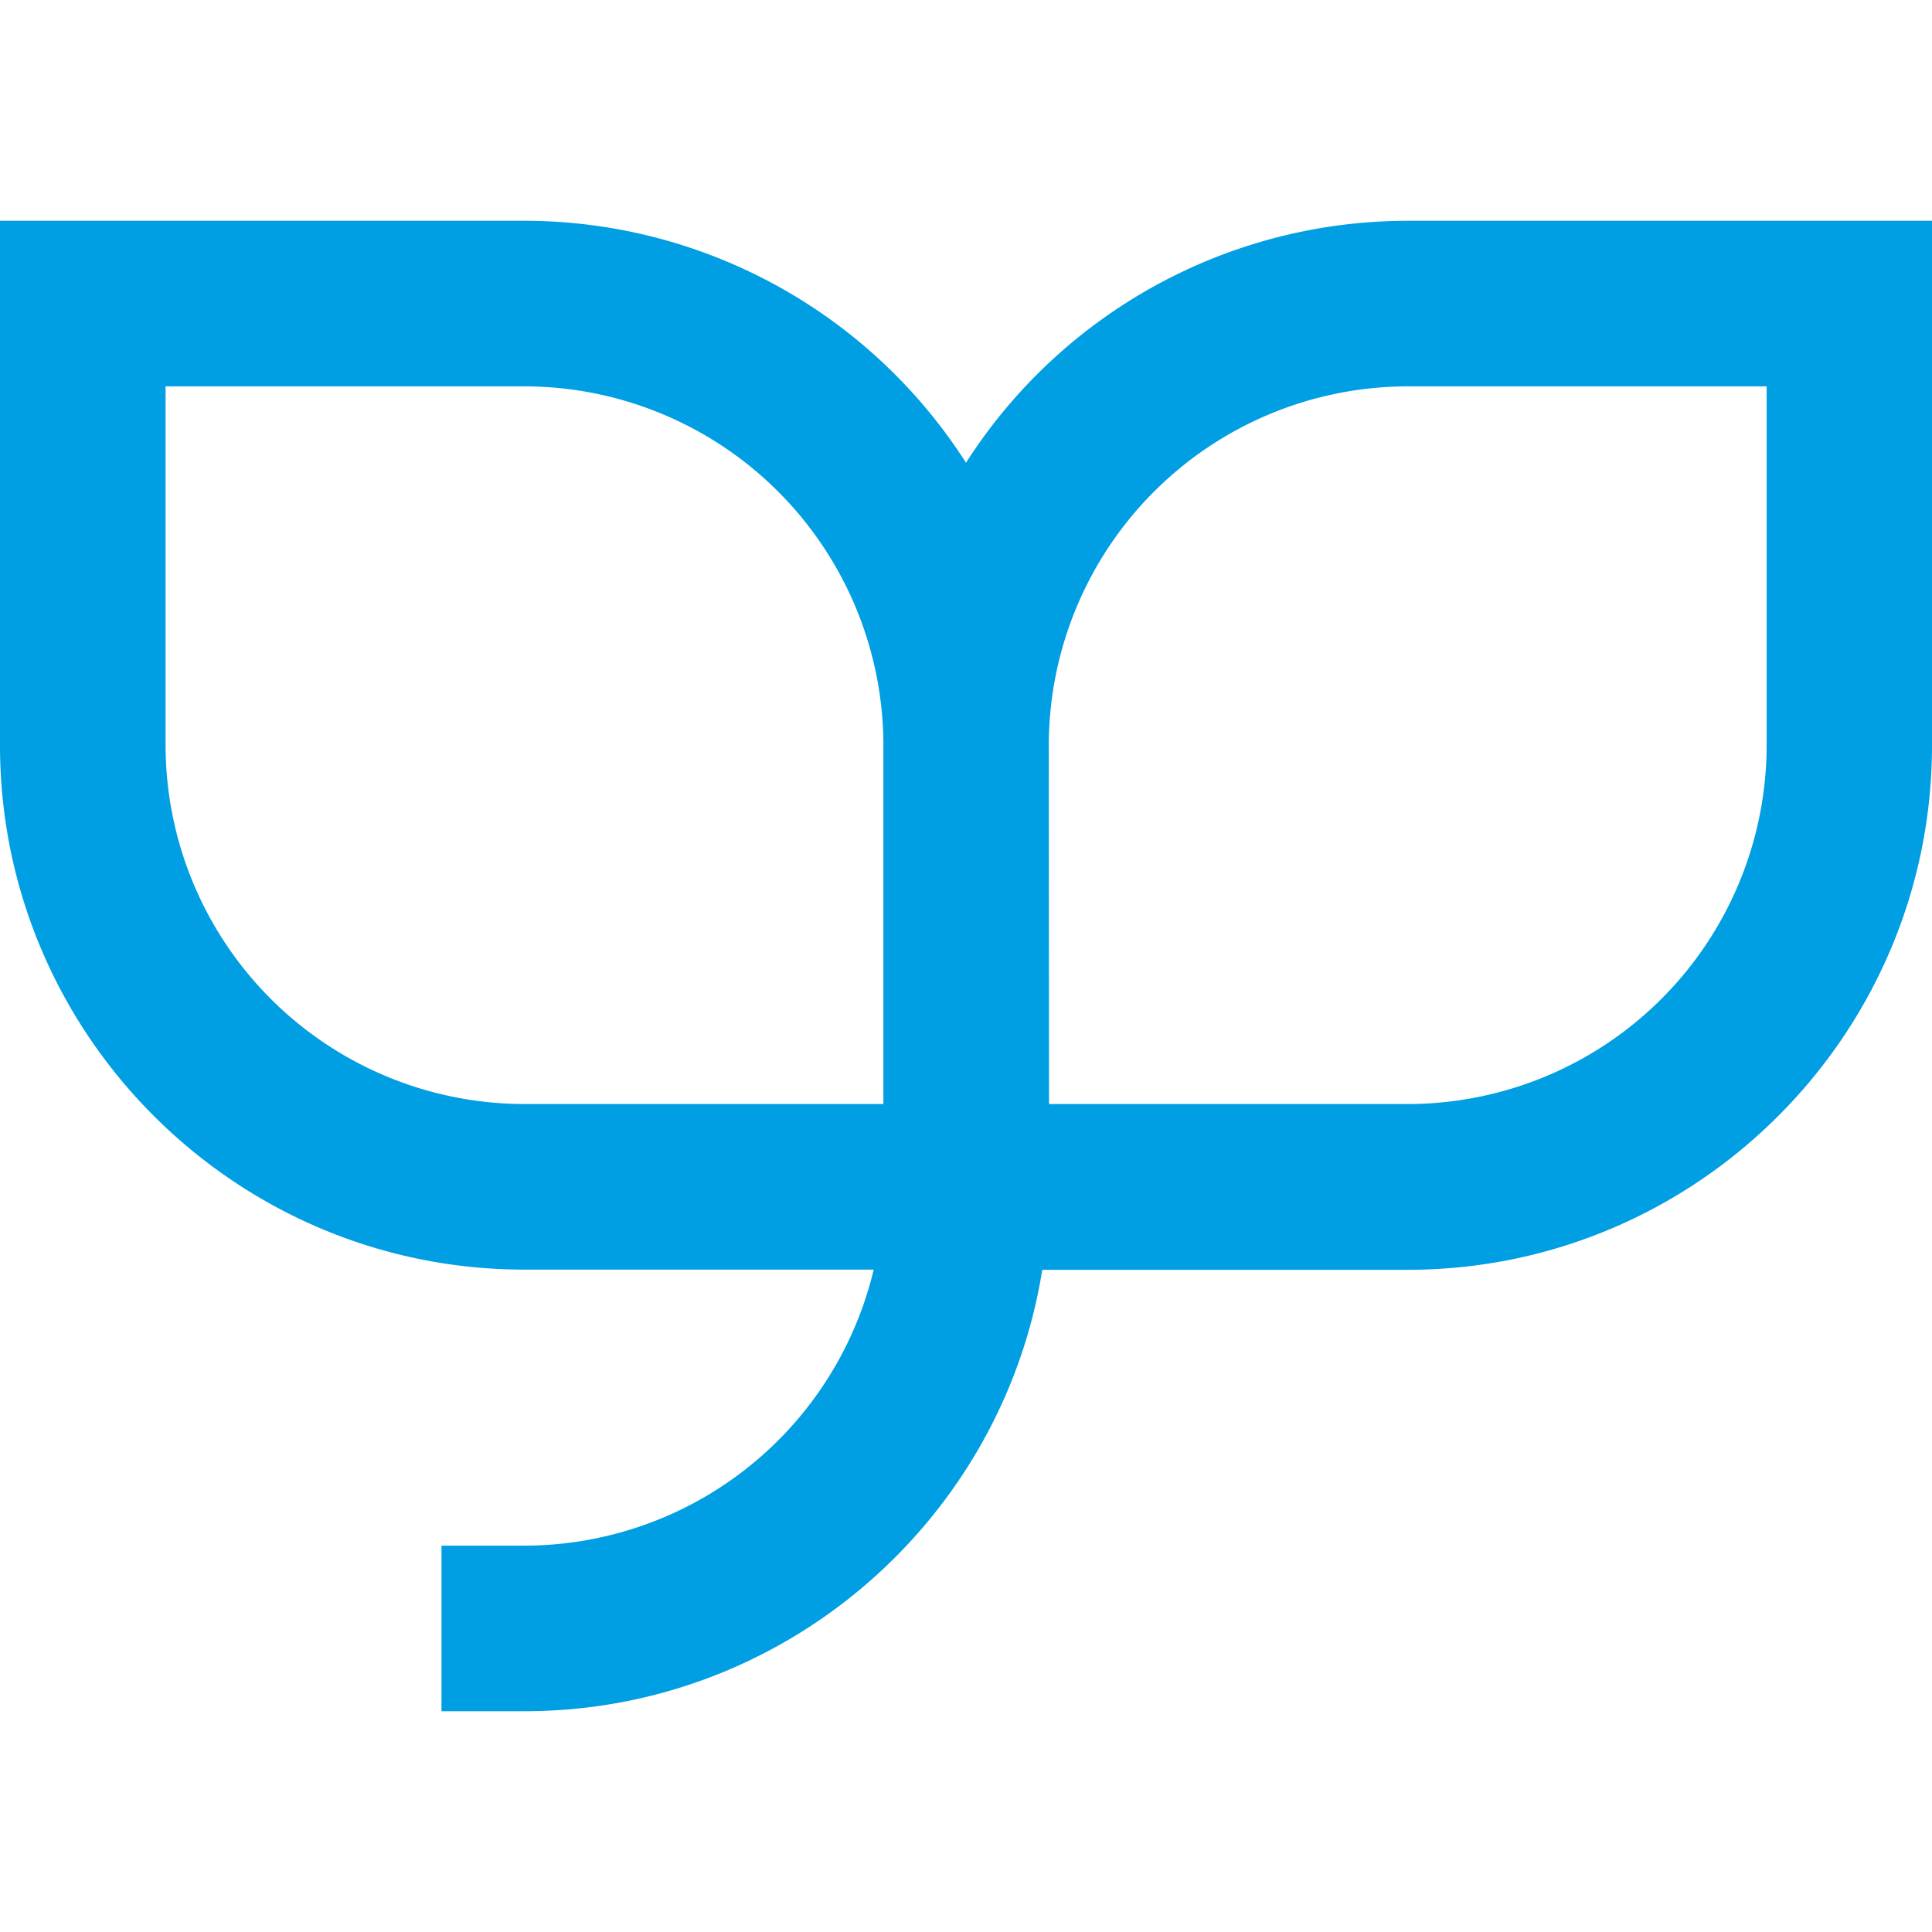
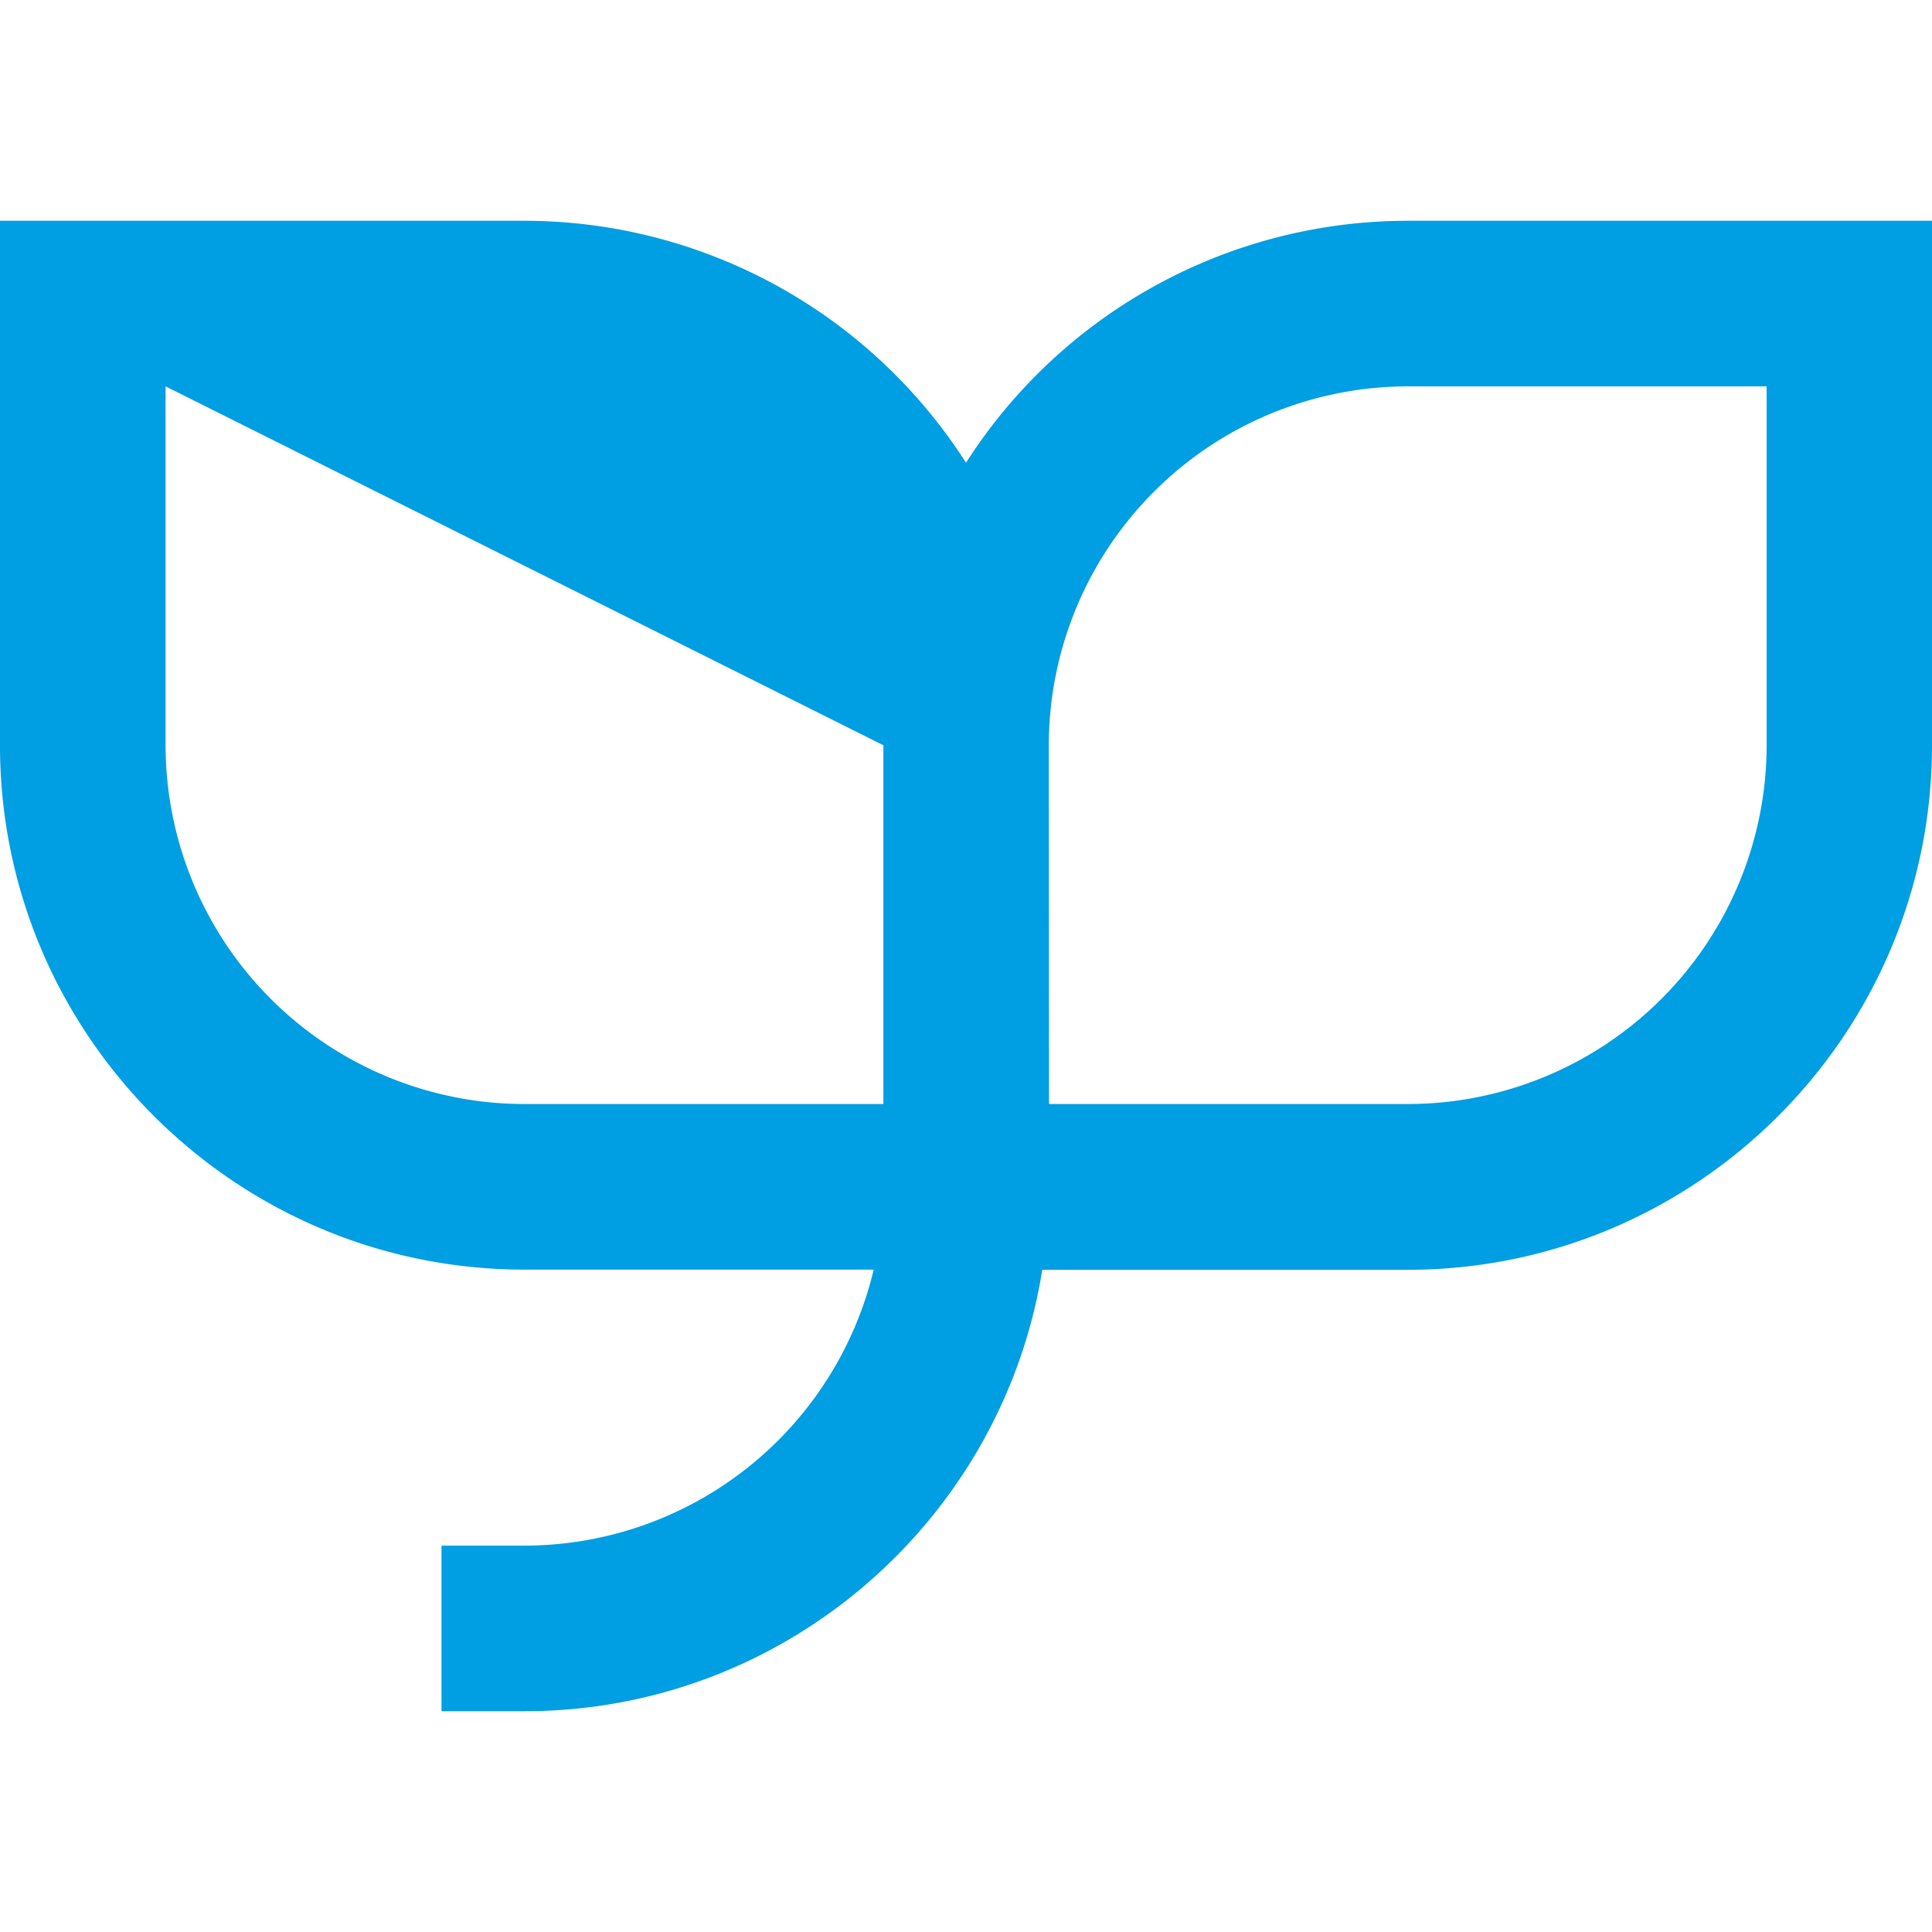
<svg xmlns="http://www.w3.org/2000/svg" id="Layer_1" data-name="Layer 1" viewBox="0 0 512 512">
  <defs>
    <style>.cls-1{fill:#009ee2;}</style>
  </defs>
-   <path class="cls-1" d="M139,453.49H117V409.61H139a95.26,95.26,0,0,0,92.54-73.15H139C62.33,336.46,0,274.13,0,197.51v-139H139A139,139,0,0,1,256,122.63,139,139,0,0,1,373.06,58.51H512v139c0,76.62-62.33,139-138.94,139H276.21C265.66,402.7,208.13,453.49,139,453.49Zm139-160.91h95.12a95.17,95.17,0,0,0,95.06-95.07V102.39H373.06a95.23,95.23,0,0,0-95.12,95.12ZM43.88,102.39v95.12A95.17,95.17,0,0,0,139,292.58h95.11V197.51A95.22,95.22,0,0,0,139,102.39Z" />
+   <path class="cls-1" d="M139,453.49H117V409.61H139a95.26,95.26,0,0,0,92.54-73.15H139C62.33,336.46,0,274.13,0,197.51v-139H139A139,139,0,0,1,256,122.63,139,139,0,0,1,373.06,58.51H512v139c0,76.62-62.33,139-138.94,139H276.21C265.66,402.7,208.13,453.49,139,453.49Zm139-160.91h95.12a95.17,95.17,0,0,0,95.06-95.07V102.39H373.06a95.23,95.23,0,0,0-95.12,95.12ZM43.88,102.39v95.12A95.17,95.17,0,0,0,139,292.58h95.11V197.51Z" />
</svg>